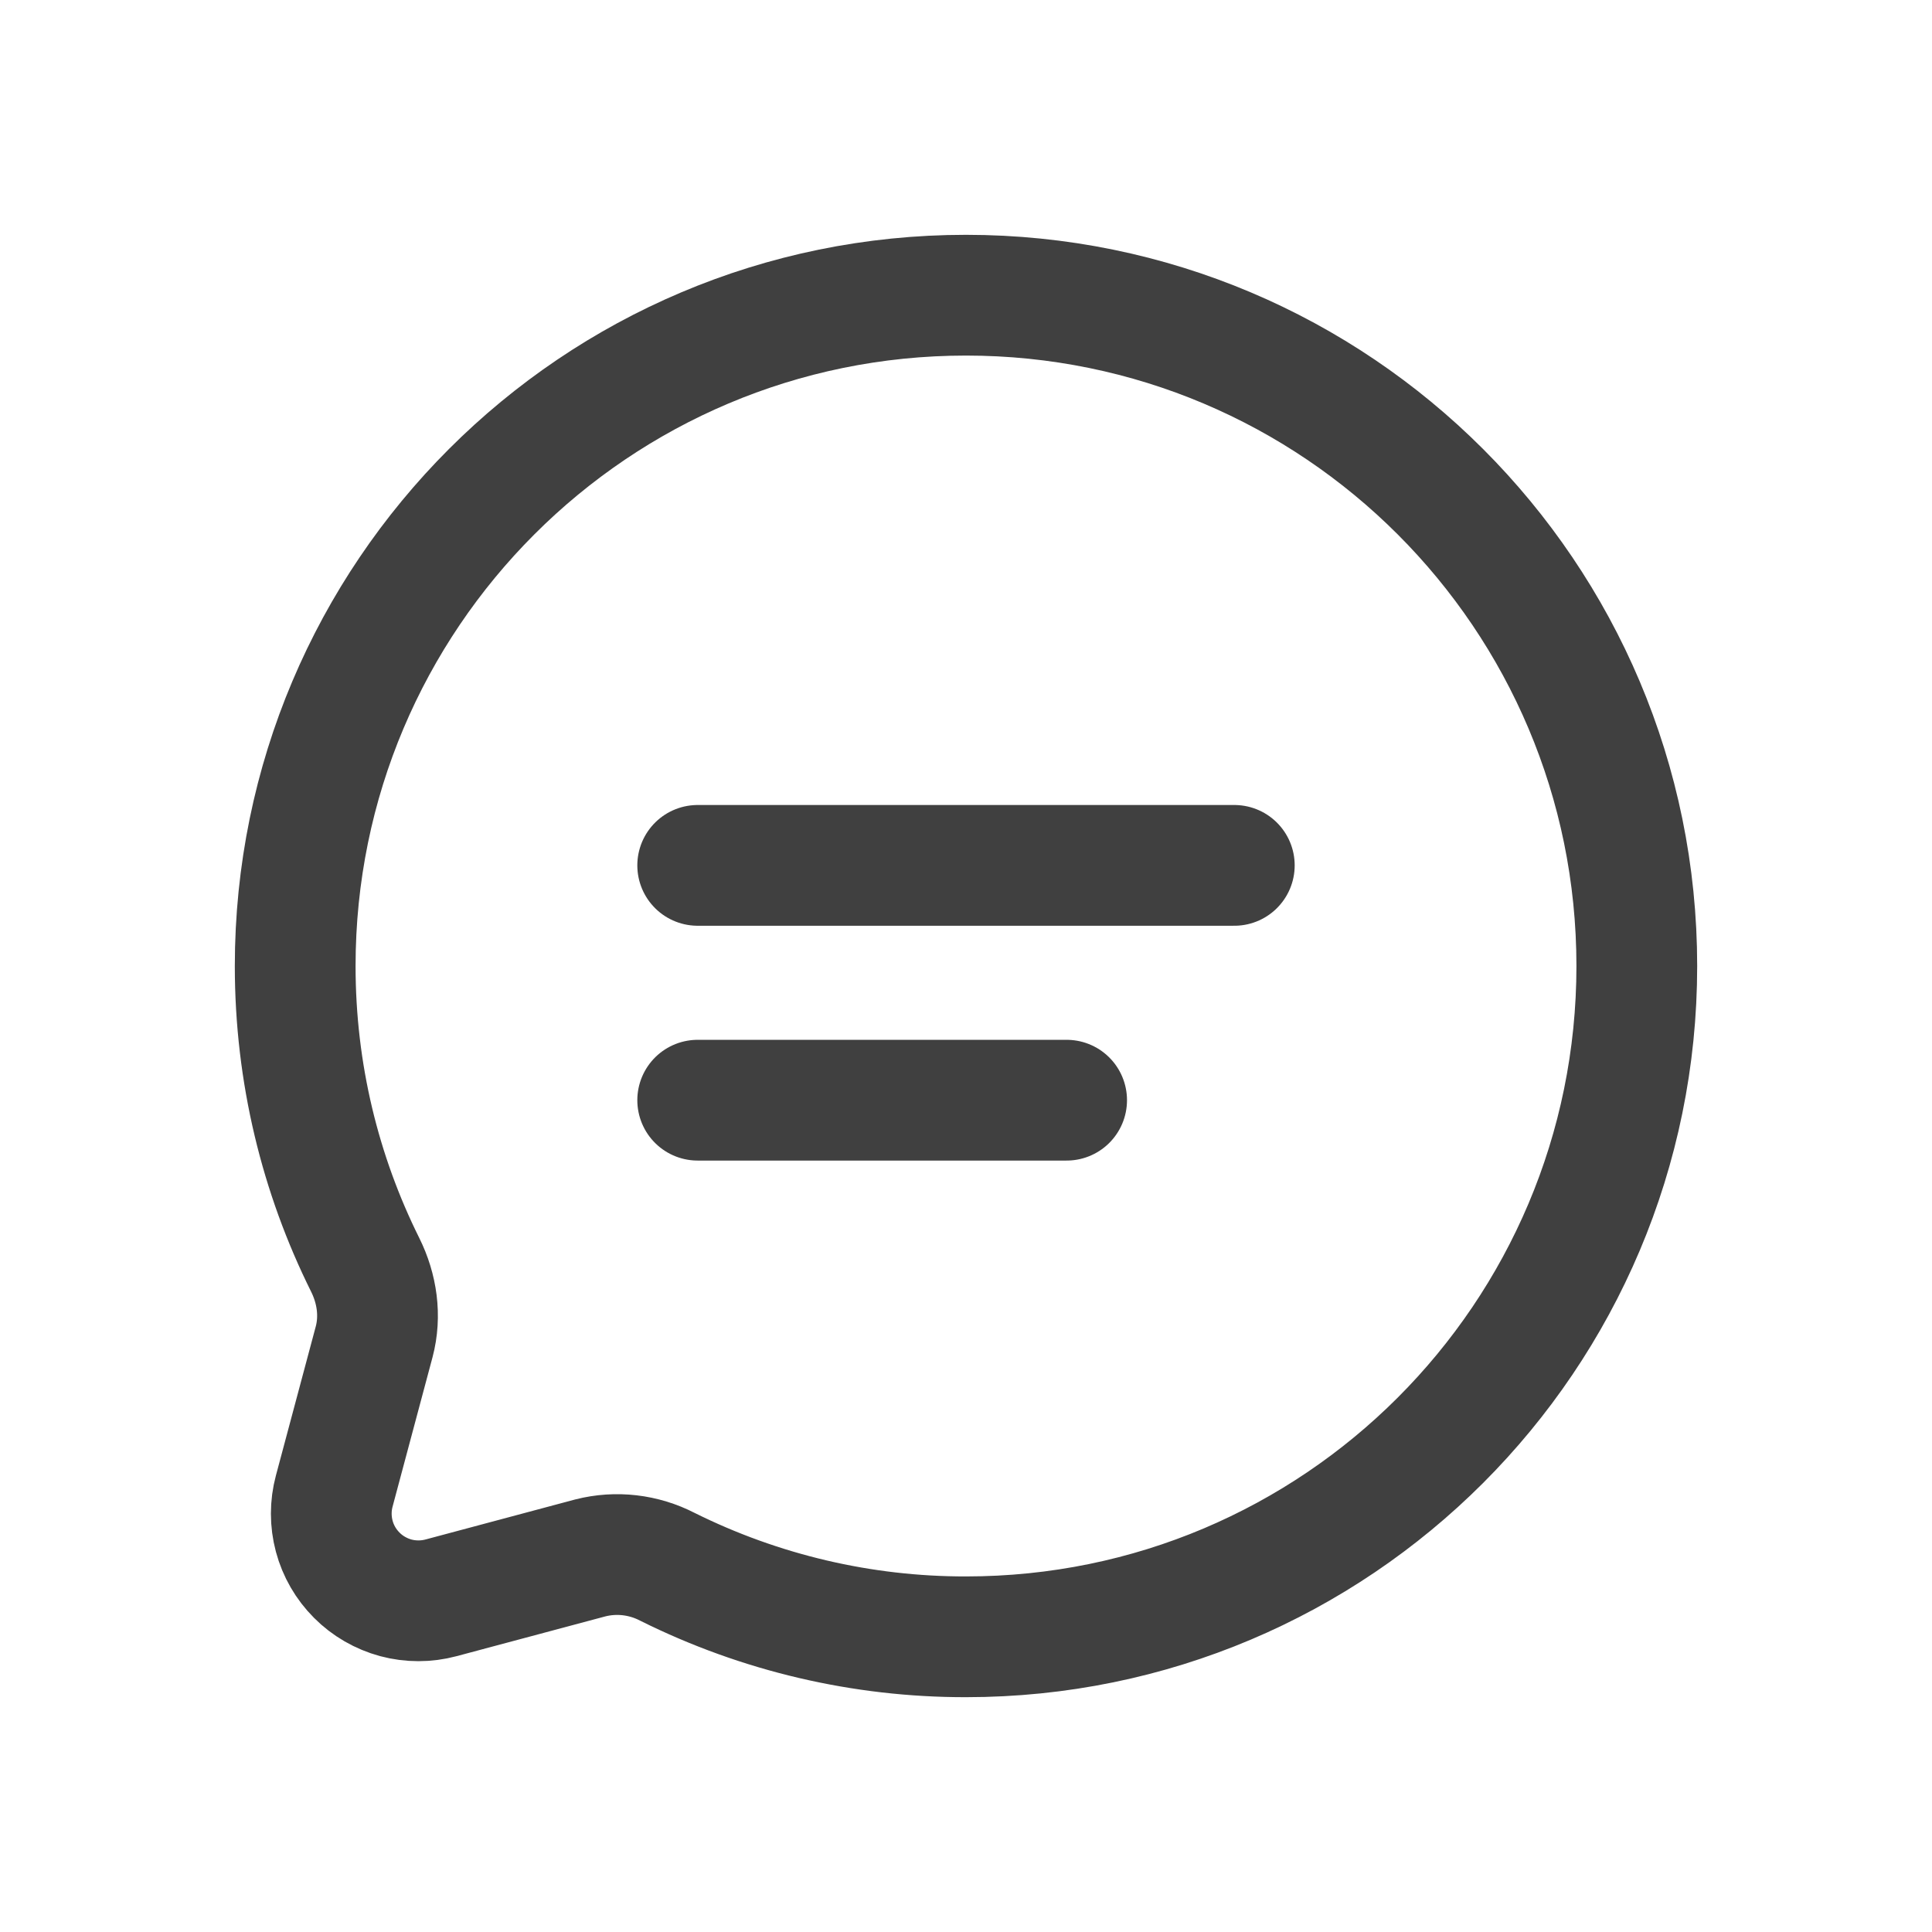
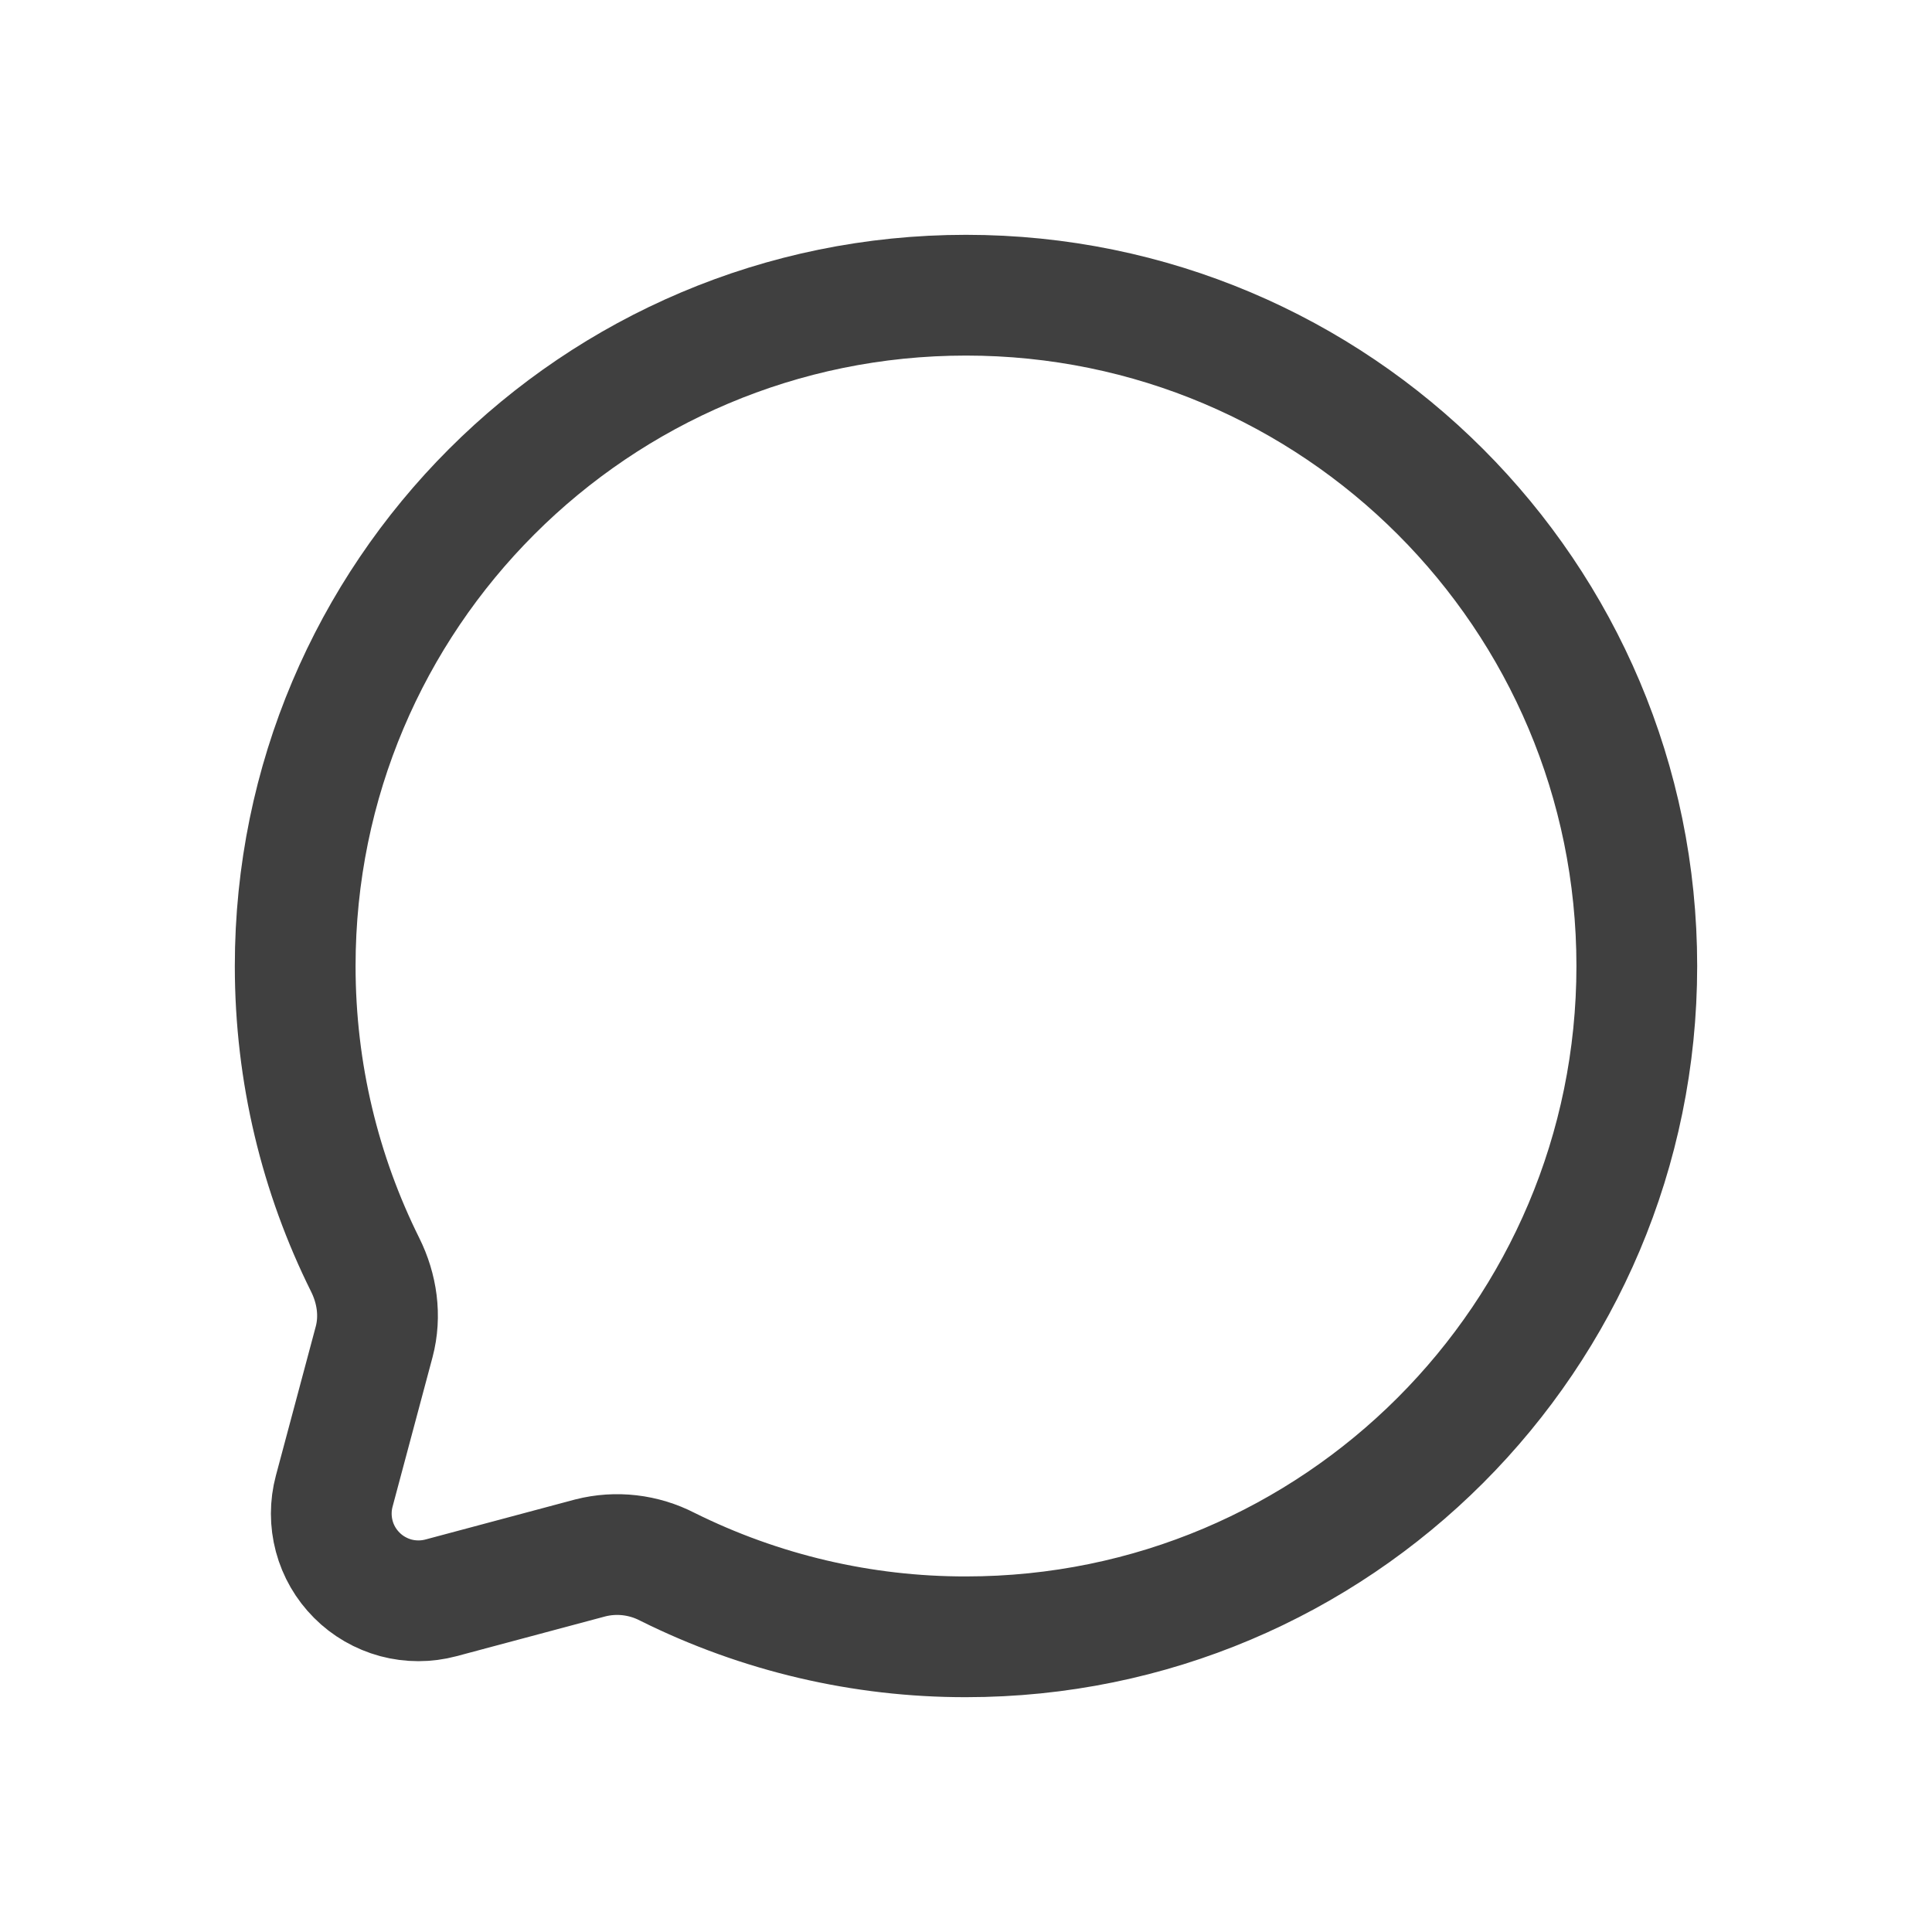
<svg xmlns="http://www.w3.org/2000/svg" width="24" height="24" viewBox="0 0 24 24" fill="none">
  <path d="M12 20.333C16.603 20.333 20.333 16.603 20.333 12C20.333 7.398 16.603 3.667 12 3.667C7.398 3.667 3.667 7.398 3.667 12C3.667 13.333 3.98 14.593 4.536 15.711C4.684 16.008 4.733 16.347 4.648 16.668L4.152 18.523C4.103 18.706 4.103 18.899 4.152 19.083C4.201 19.267 4.298 19.434 4.432 19.568C4.566 19.703 4.734 19.799 4.917 19.849C5.101 19.898 5.294 19.898 5.478 19.849L7.333 19.353C7.655 19.271 7.995 19.311 8.29 19.463C9.443 20.037 10.713 20.335 12 20.333Z" stroke="black" stroke-opacity="0.75" stroke-width="1.5" />
-   <path d="M8.667 10.75H15.333M8.667 13.667H13.25" stroke="black" stroke-opacity="0.75" stroke-width="1.5" stroke-linecap="round" />
</svg>